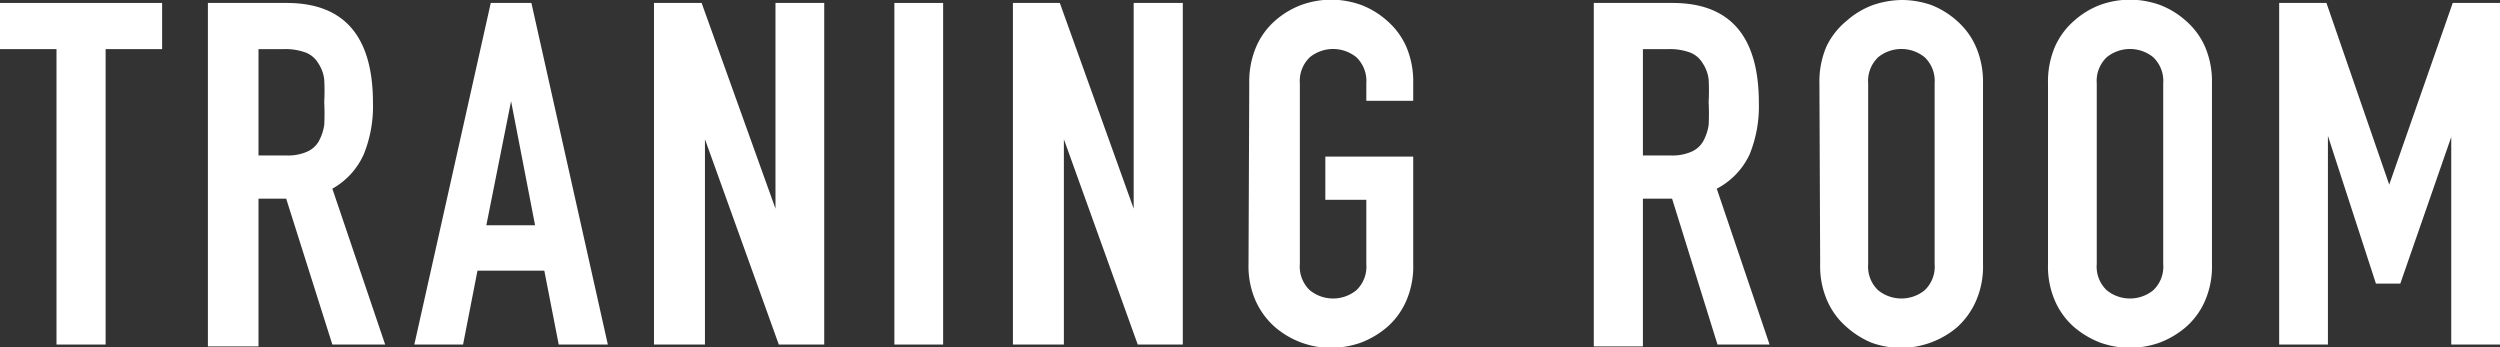
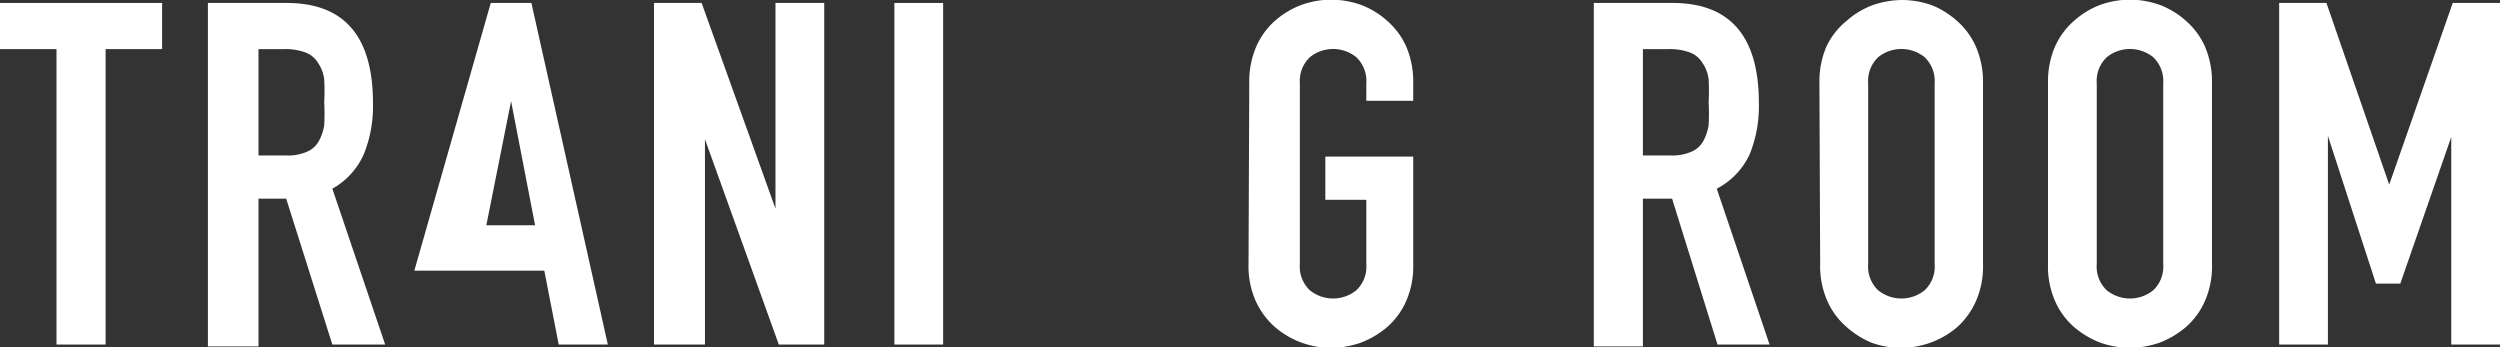
<svg xmlns="http://www.w3.org/2000/svg" width="67.7" height="9.41" viewBox="0 0 67.7 9.41">
  <rect x="0" y="0" width="67.7" height="9.41" fill="#333333" stroke="none" />
  <defs>
    <style>
      .a {
        fill: #fff;
      }
    </style>
  </defs>
  <title>menu_training_txt</title>
  <g>
    <path class="a" d="M1.53,1.33H0V.08H4.39V1.33H2.86v8H1.53Z" />
    <path class="a" d="M5.63.08H7.76c1.56,0,2.34.9,2.34,2.71a3.45,3.45,0,0,1-.25,1.39A2,2,0,0,1,9,5.11l1.43,4.22H9L7.75,5.38H7v4H5.63ZM7,4.21h.75a1.28,1.28,0,0,0,.56-.1.67.67,0,0,0,.32-.28,1.34,1.34,0,0,0,.15-.44,5.72,5.72,0,0,0,0-.62,5.72,5.72,0,0,0,0-.62,1,1,0,0,0-.17-.45.67.67,0,0,0-.34-.28,1.59,1.59,0,0,0-.59-.09H7Z" />
-     <path class="a" d="M13.29.08h1.1l2.07,9.25H15.13l-.39-2H12.93l-.39,2H11.22Zm.55,2.66h0L13.17,6.1h1.32Z" />
+     <path class="a" d="M13.29.08h1.1l2.07,9.25H15.13l-.39-2H12.93H11.22Zm.55,2.66h0L13.17,6.1h1.32Z" />
    <path class="a" d="M17.71.08H19l2,5.57h0V.08h1.32V9.33H21.09l-2-5.56h0V9.33H17.71Z" />
    <path class="a" d="M24.22.08h1.32V9.33H24.22Z" />
-     <path class="a" d="M27.43.08H28.7l2,5.57h0V.08h1.33V9.33H30.81l-2-5.56h0V9.33H27.43Z" />
    <path class="a" d="M33.83,2.26a2.4,2.4,0,0,1,.19-1,2,2,0,0,1,.51-.7,2.3,2.3,0,0,1,.72-.43,2.45,2.45,0,0,1,.8-.14,2.5,2.5,0,0,1,.8.14,2.25,2.25,0,0,1,.71.43,2,2,0,0,1,.52.7,2.4,2.4,0,0,1,.19,1v.47H37V2.26a.89.89,0,0,0-.27-.71,1,1,0,0,0-1.26,0,.89.89,0,0,0-.27.71V7.15a.88.88,0,0,0,.27.71,1,1,0,0,0,1.26,0A.88.88,0,0,0,37,7.15V5.41H35.89V4.24h2.38V7.15a2.33,2.33,0,0,1-.19,1,2,2,0,0,1-.52.71,2.42,2.42,0,0,1-.71.42,2.5,2.5,0,0,1-.8.14,2.33,2.33,0,0,1-1.52-.56A2.09,2.09,0,0,1,34,8.14a2.33,2.33,0,0,1-.19-1Z" />
    <path class="a" d="M43.16.08h2.13c1.56,0,2.34.9,2.34,2.71a3.45,3.45,0,0,1-.25,1.39,2,2,0,0,1-.89.93l1.43,4.22H46.51L45.28,5.38h-.79v4H43.16Zm1.33,4.13h.75a1.28,1.28,0,0,0,.56-.1.67.67,0,0,0,.32-.28,1.34,1.34,0,0,0,.15-.44,5.72,5.72,0,0,0,0-.62,5.72,5.72,0,0,0,0-.62,1,1,0,0,0-.17-.45.67.67,0,0,0-.34-.28,1.59,1.59,0,0,0-.59-.09h-.68Z" />
    <path class="a" d="M49.27,2.26a2.4,2.4,0,0,1,.19-1A2,2,0,0,1,50,.57a2.25,2.25,0,0,1,.71-.43,2.5,2.5,0,0,1,.8-.14,2.45,2.45,0,0,1,.8.14A2.3,2.3,0,0,1,53,.57a2,2,0,0,1,.51.7,2.4,2.4,0,0,1,.19,1V7.15a2.33,2.33,0,0,1-.19,1,2.09,2.09,0,0,1-.51.71,2.35,2.35,0,0,1-2.32.42A2.42,2.42,0,0,1,50,8.85a2,2,0,0,1-.52-.71,2.33,2.33,0,0,1-.19-1Zm1.32,4.89a.88.88,0,0,0,.27.71,1,1,0,0,0,1.26,0,.88.88,0,0,0,.27-.71V2.26a.89.89,0,0,0-.27-.71,1,1,0,0,0-1.26,0,.89.89,0,0,0-.27.71Z" />
    <path class="a" d="M55.46,2.26a2.4,2.4,0,0,1,.19-1,2,2,0,0,1,.52-.7,2.25,2.25,0,0,1,.71-.43,2.45,2.45,0,0,1,.8-.14,2.5,2.5,0,0,1,.8.14,2.25,2.25,0,0,1,.71.43,2,2,0,0,1,.52.7,2.4,2.4,0,0,1,.19,1V7.15a2.33,2.33,0,0,1-.19,1,2,2,0,0,1-.52.71,2.42,2.42,0,0,1-.71.42,2.5,2.5,0,0,1-.8.14,2.45,2.45,0,0,1-.8-.14,2.42,2.42,0,0,1-.71-.42,2,2,0,0,1-.52-.71,2.33,2.33,0,0,1-.19-1Zm1.32,4.89a.88.88,0,0,0,.27.71,1,1,0,0,0,1.26,0,.88.88,0,0,0,.27-.71V2.26a.89.89,0,0,0-.27-.71,1,1,0,0,0-1.26,0,.89.89,0,0,0-.27.71Z" />
    <path class="a" d="M61.72.08H63L64.7,5h0L66.42.08H67.7V9.33H66.38V3.71h0L65,7.68h-.66l-1.3-4h0V9.33H61.72Z" />
  </g>
</svg>